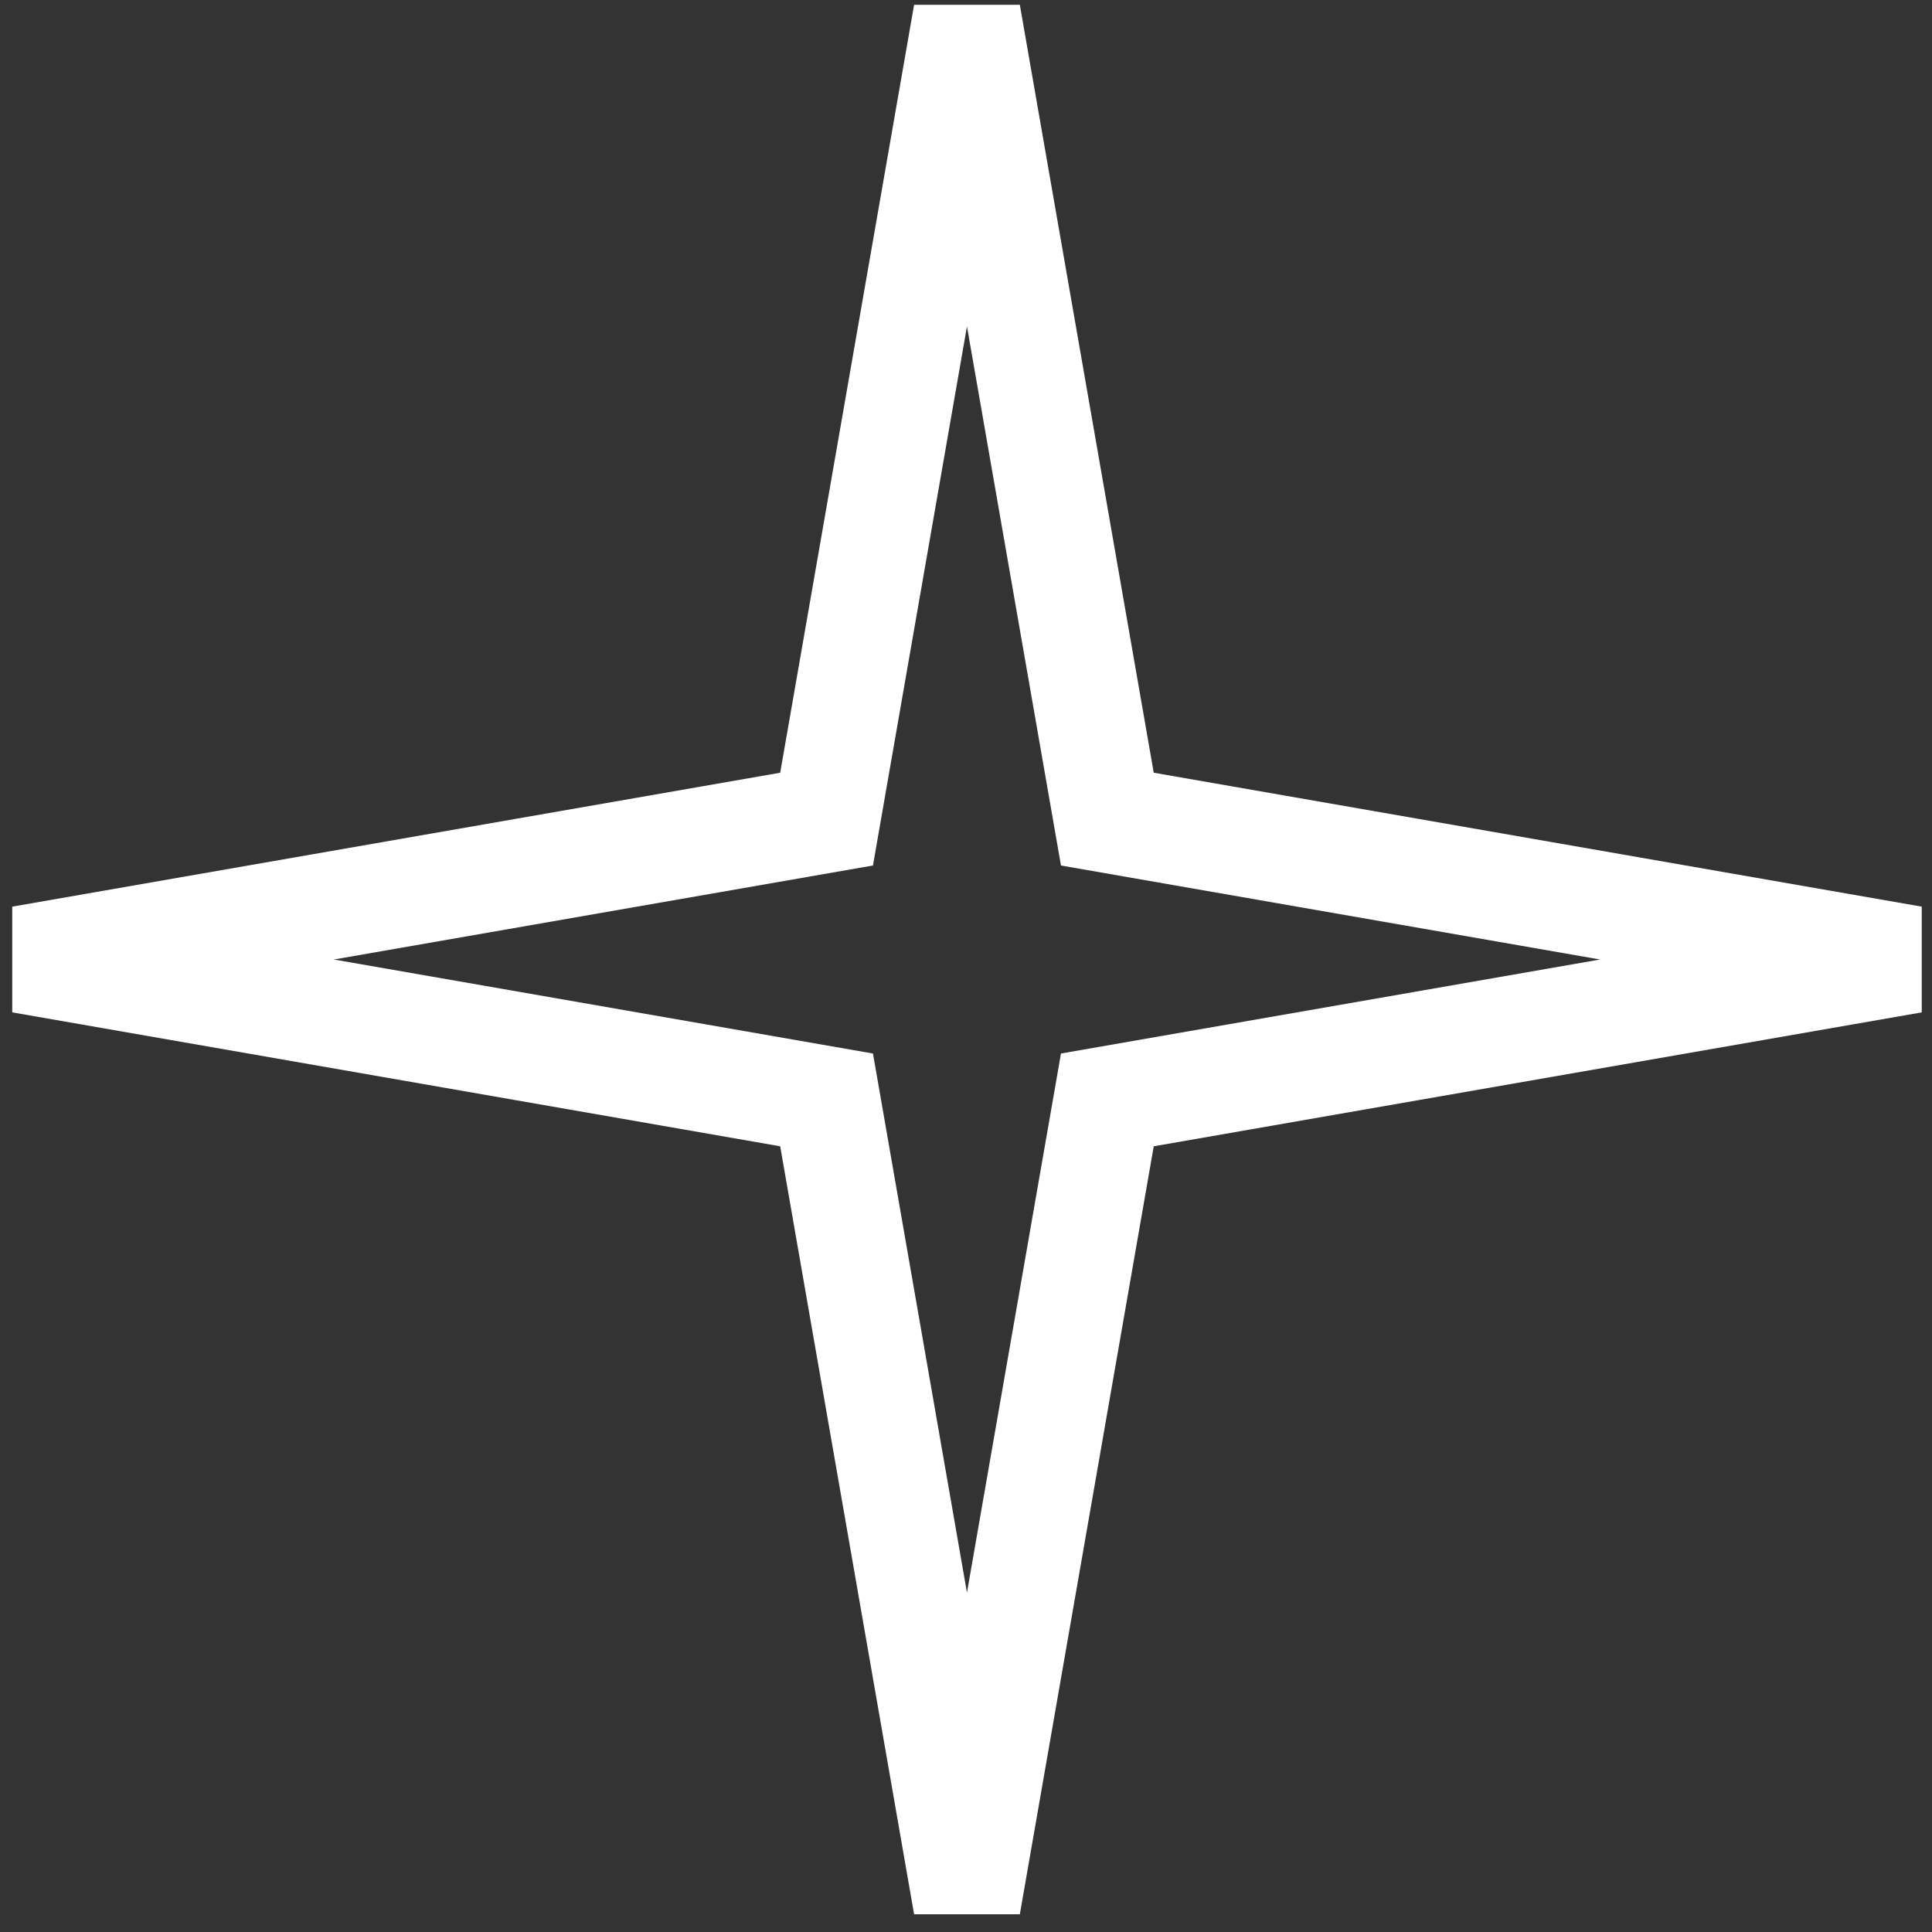
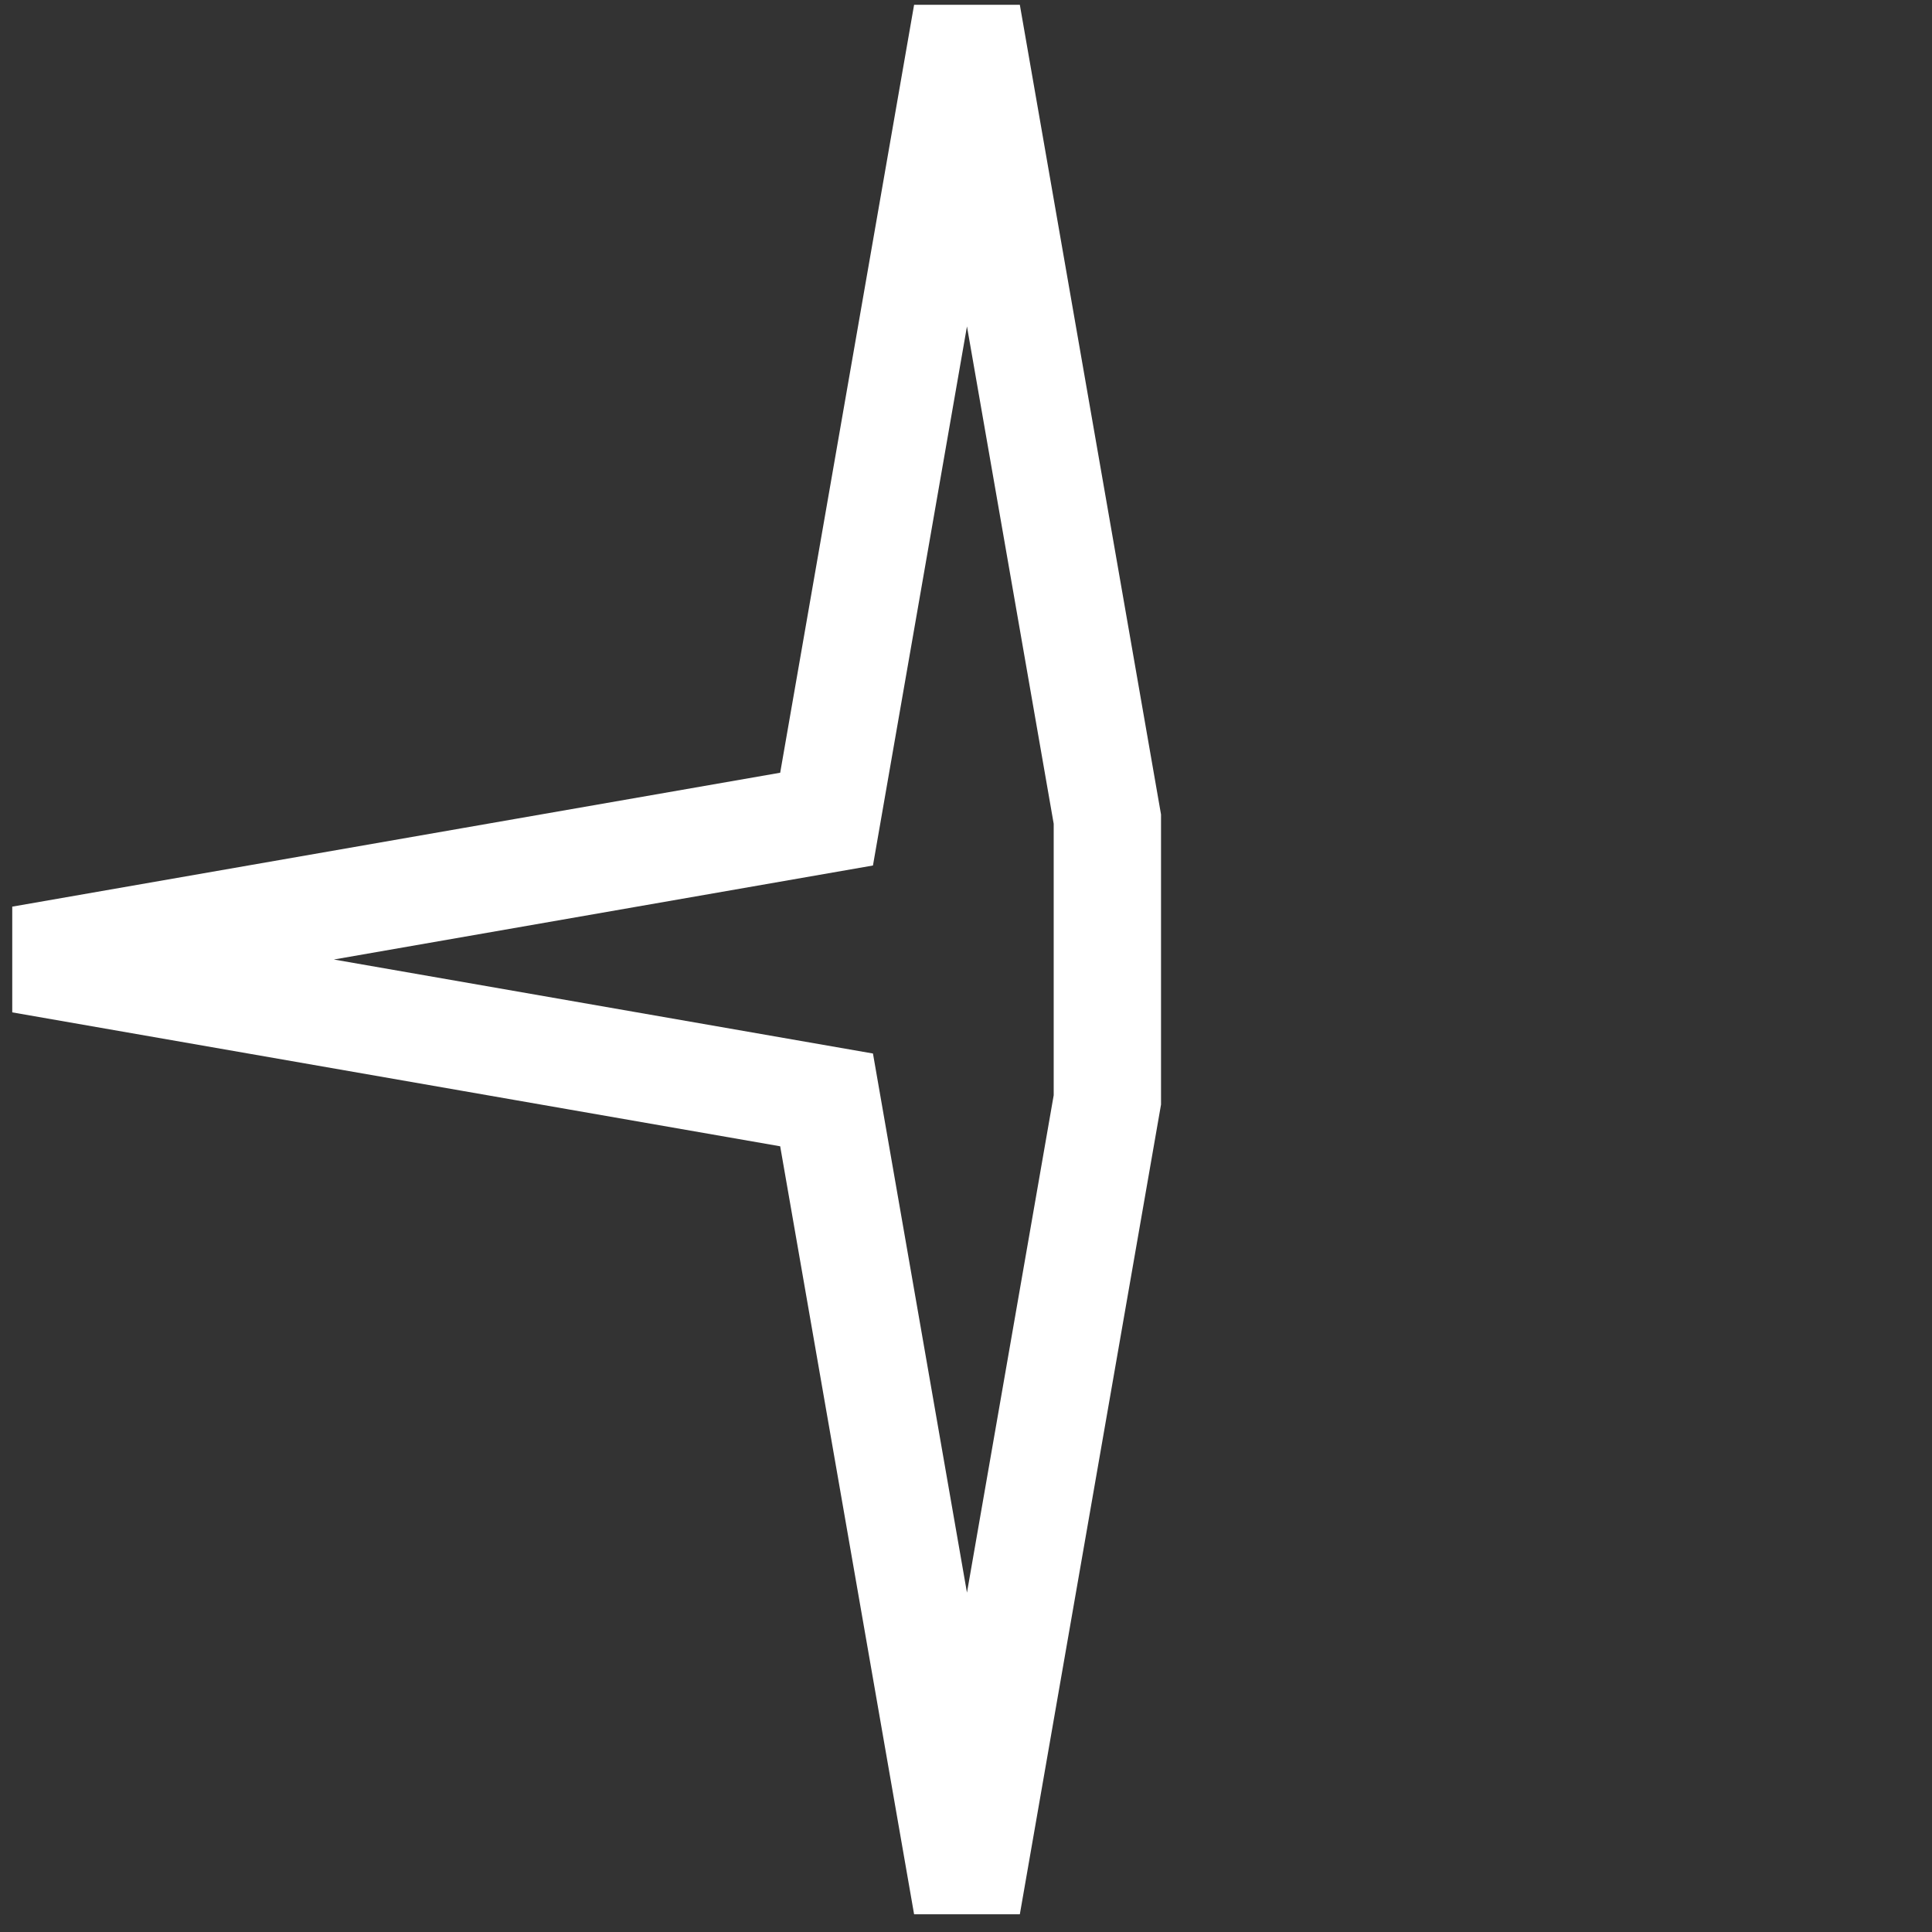
<svg xmlns="http://www.w3.org/2000/svg" width="36" height="36" viewBox="0 0 36 36" fill="none">
  <rect x="0" y="0" width="36" height="36" fill="#333333" stroke="none" />
-   <path d="M18.018 0.261L20.634 15.263L35.637 17.879L20.634 20.495L18.018 35.498L15.402 20.495L0.4 17.879L15.402 15.263L18.018 0.261Z" stroke="white" stroke-width="2" stroke-linecap="round" />
+   <path d="M18.018 0.261L20.634 15.263L20.634 20.495L18.018 35.498L15.402 20.495L0.4 17.879L15.402 15.263L18.018 0.261Z" stroke="white" stroke-width="2" stroke-linecap="round" />
</svg>